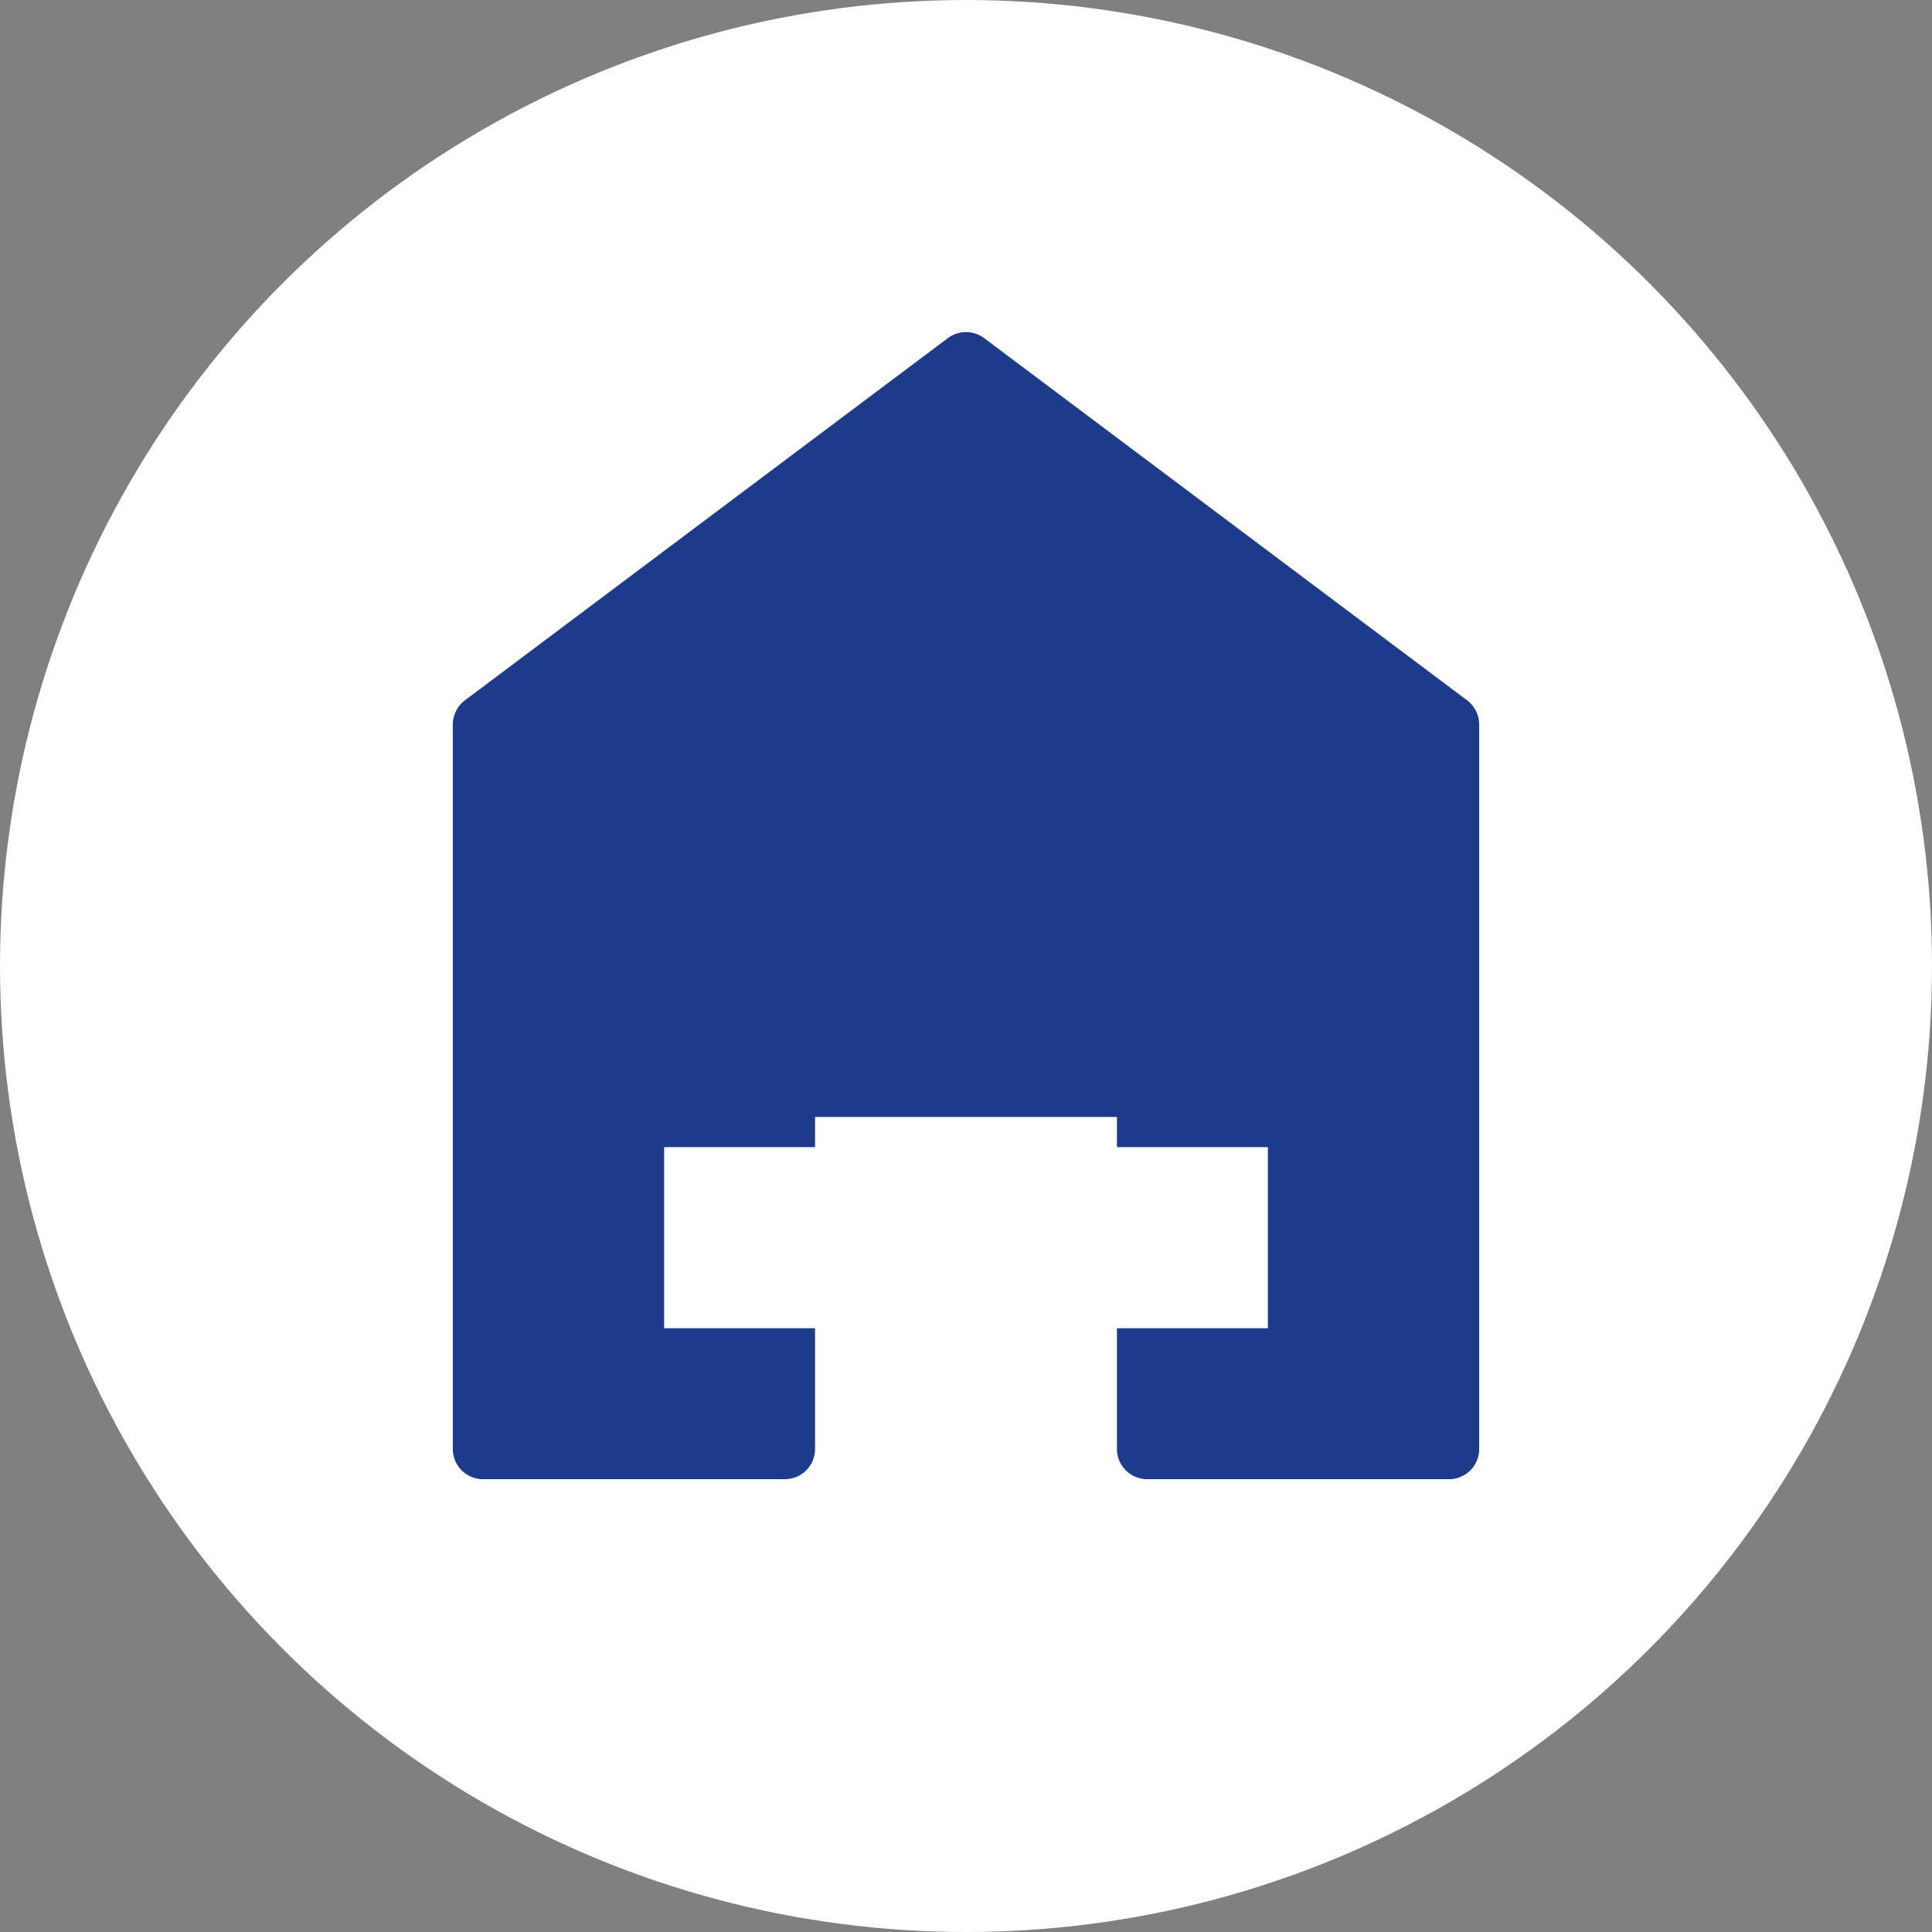
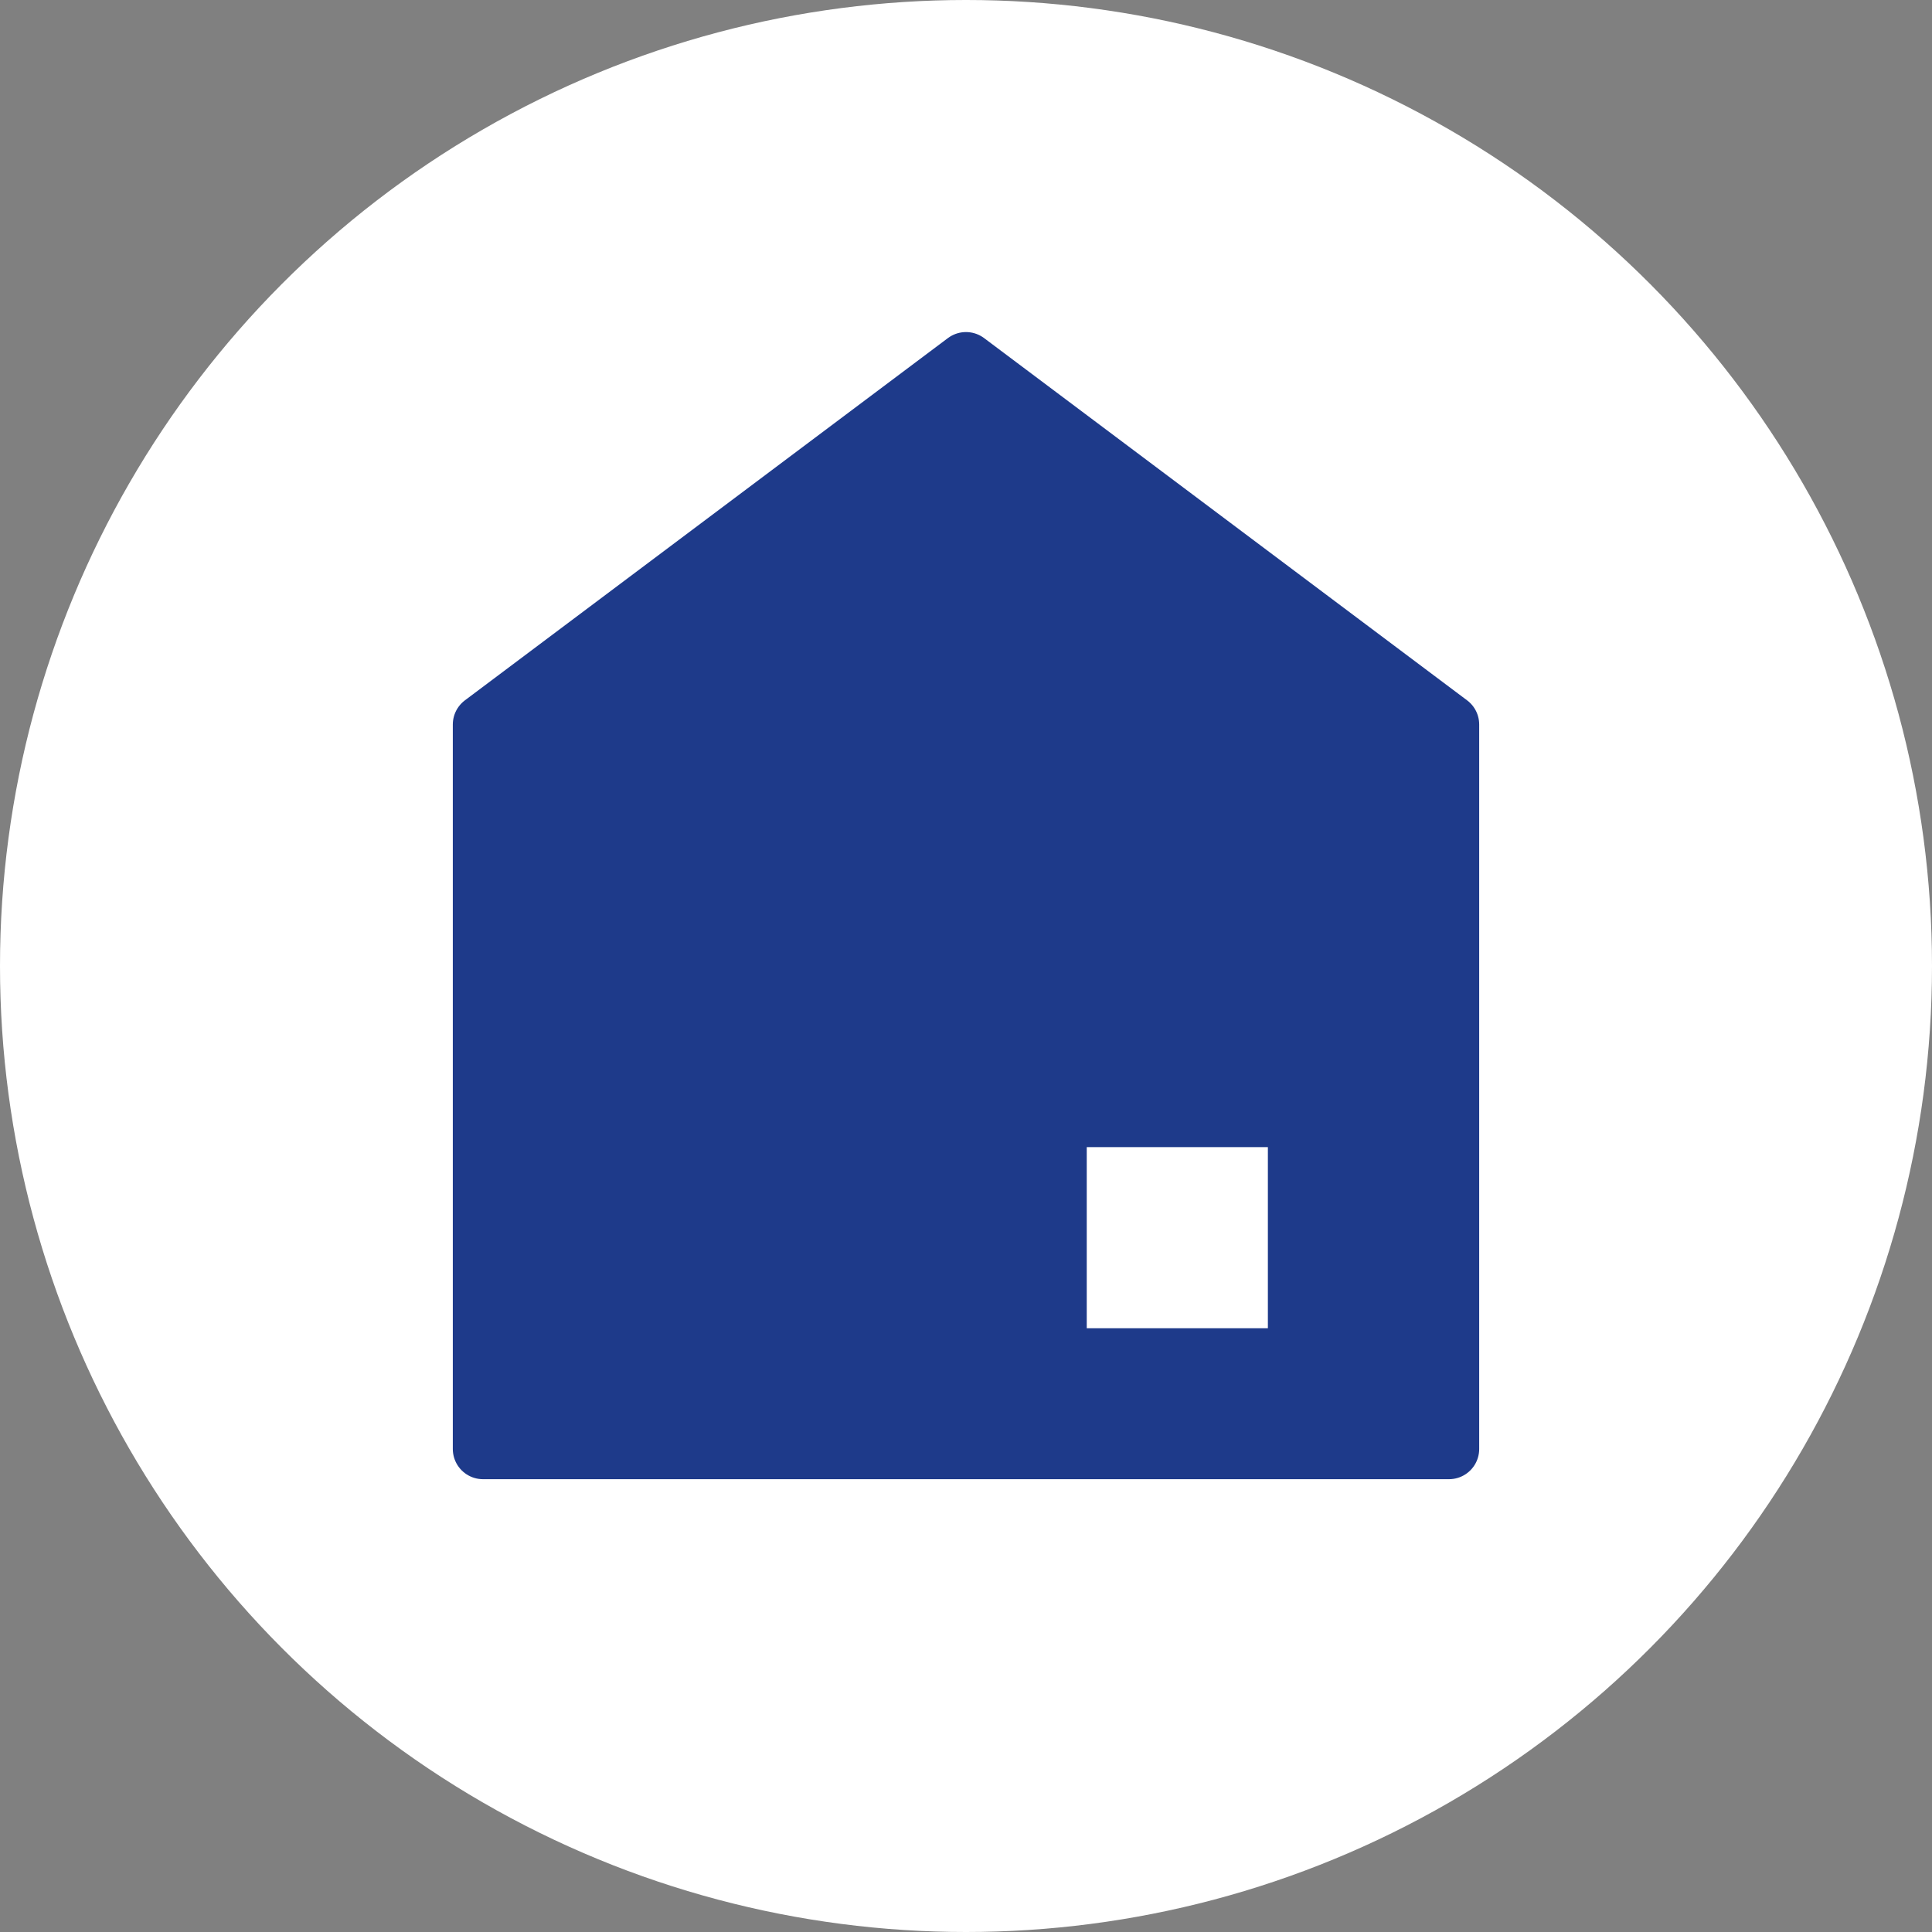
<svg xmlns="http://www.w3.org/2000/svg" width="64" height="64" viewBox="0 0 64 64" fill="none">
  <rect x="0" y="0" width="64" height="64" fill="#808080" stroke="none" />
  <circle cx="32" cy="32" r="32" fill="white" />
-   <path d="M32 12L16 24V48H26V36H38V48H48V24L32 12Z" fill="#1e3a8a" stroke="#1e3a8a" stroke-width="2" stroke-linejoin="round" />
-   <path d="M28 44H22V38H28V44Z" fill="white" />
+   <path d="M32 12L16 24V48H26V36V48H48V24L32 12Z" fill="#1e3a8a" stroke="#1e3a8a" stroke-width="2" stroke-linejoin="round" />
  <path d="M42 44H36V38H42V44Z" fill="white" />
</svg>